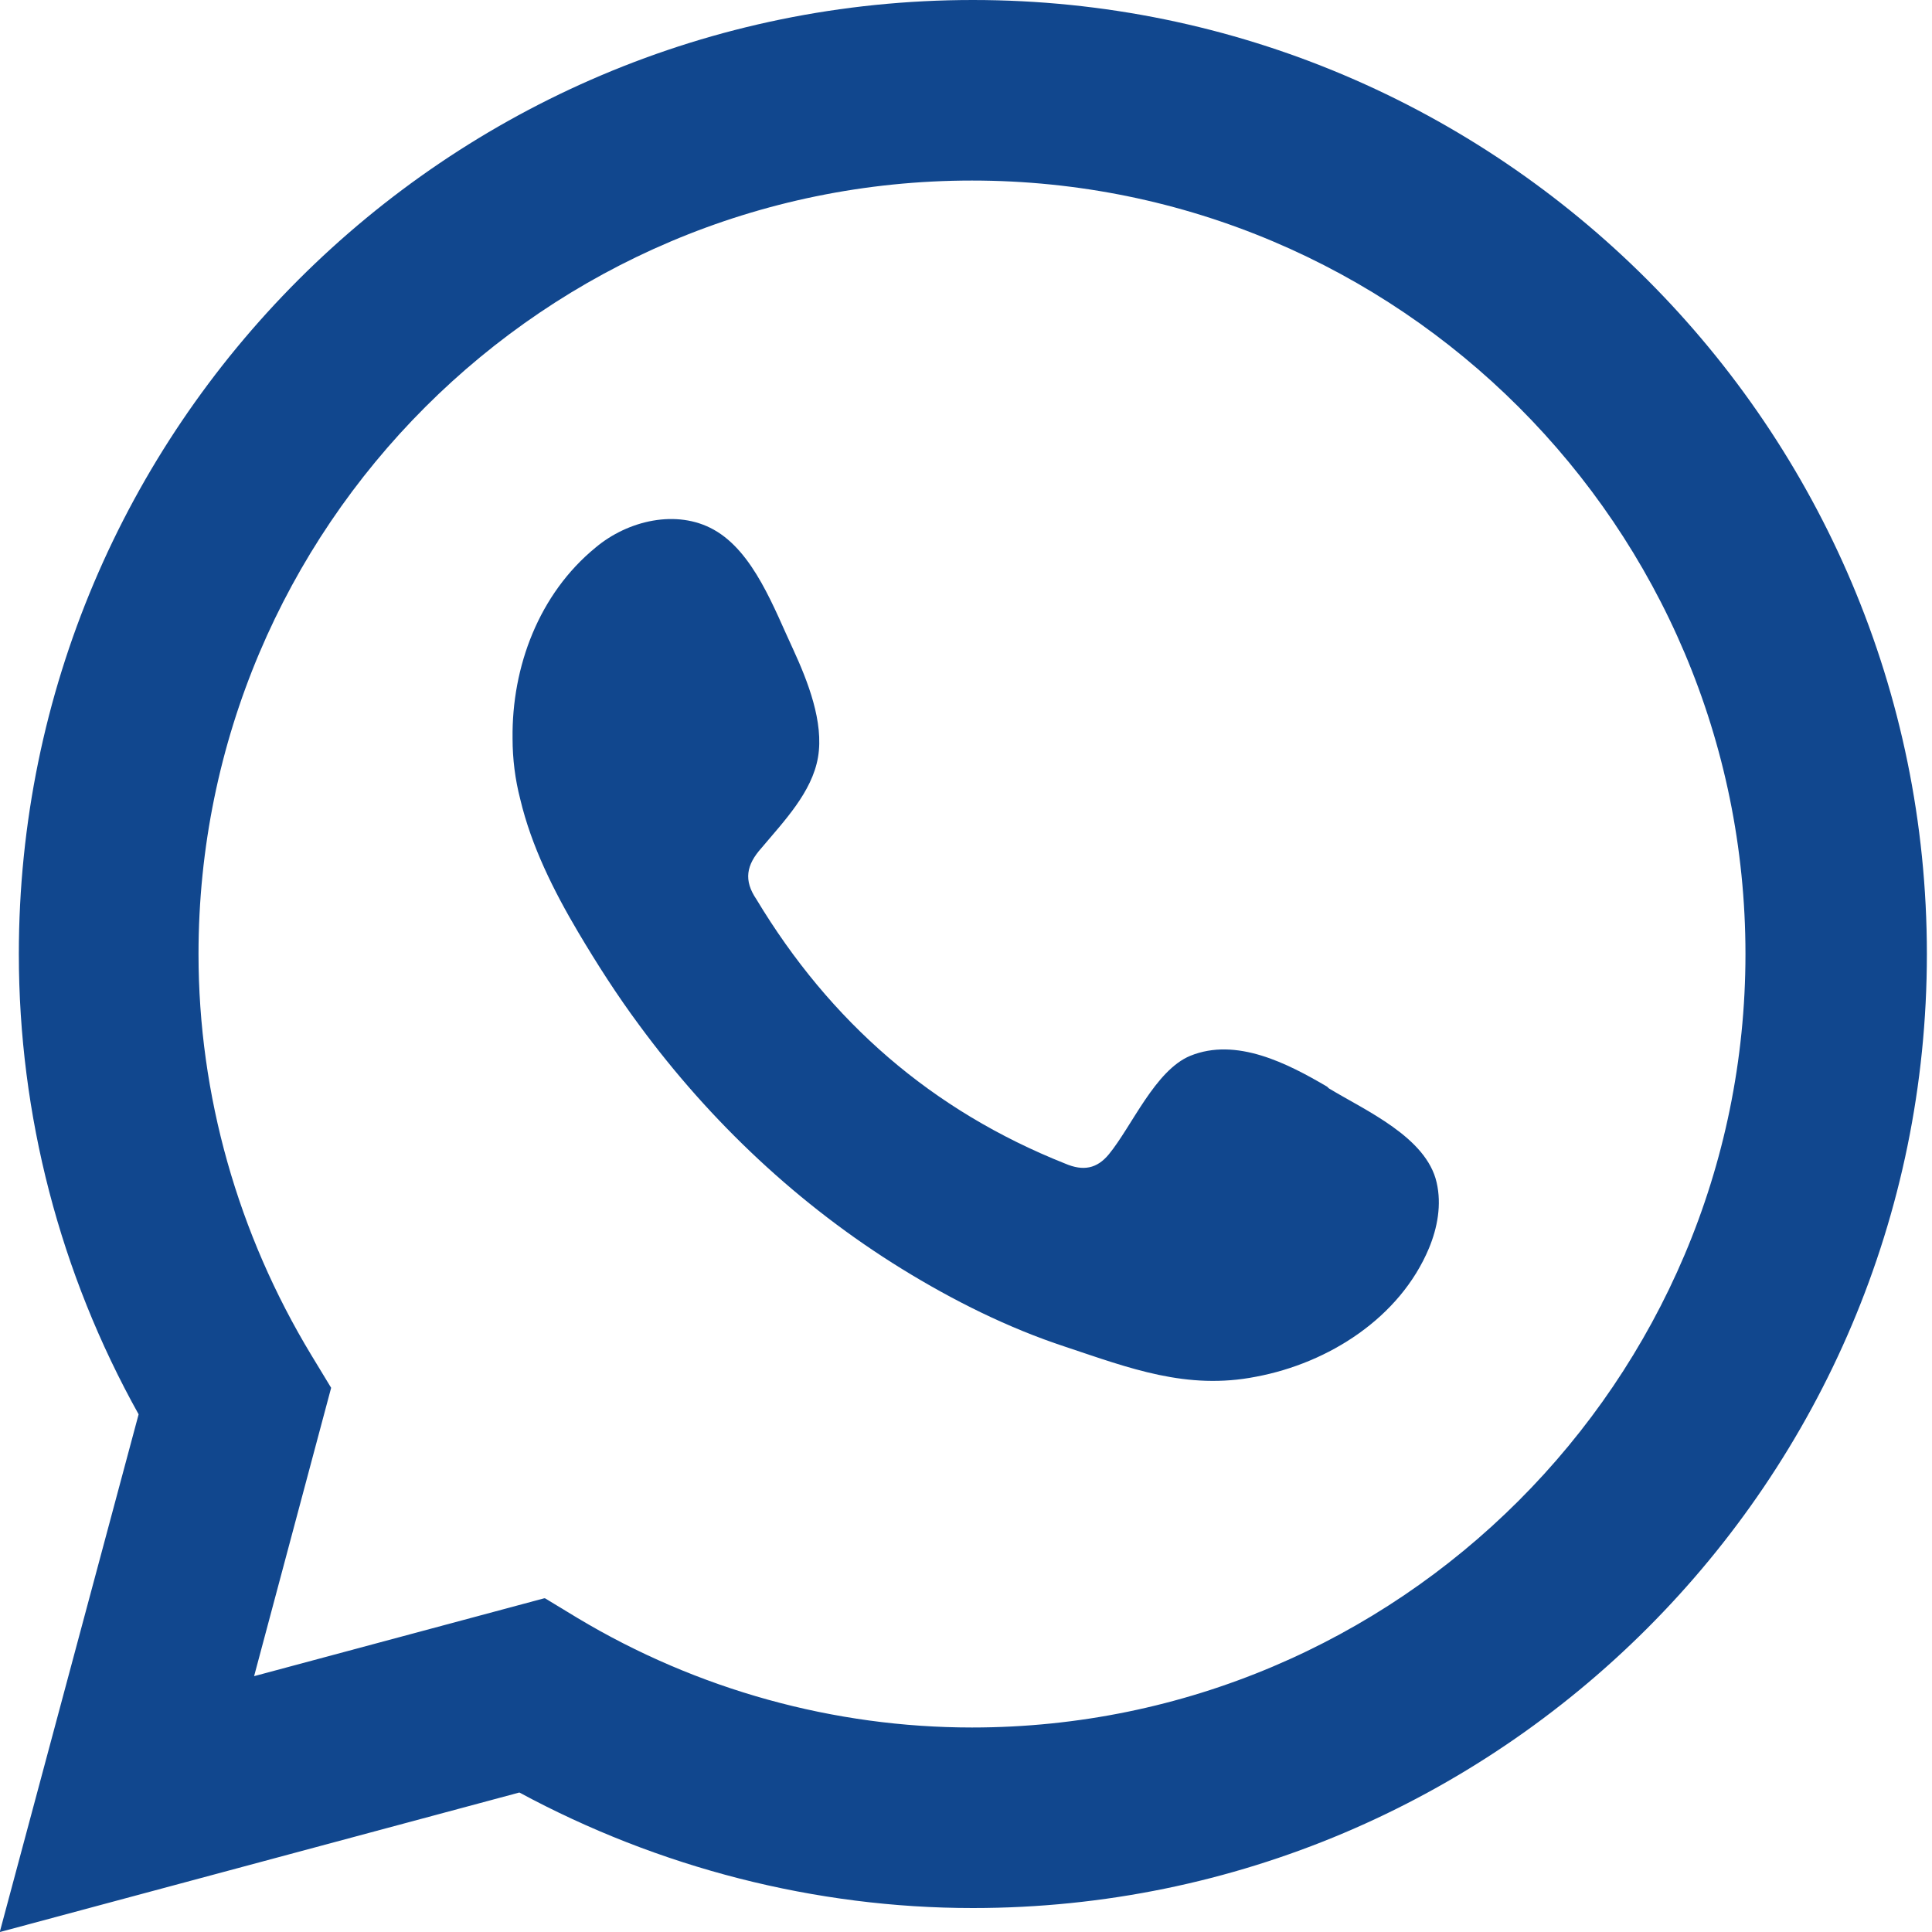
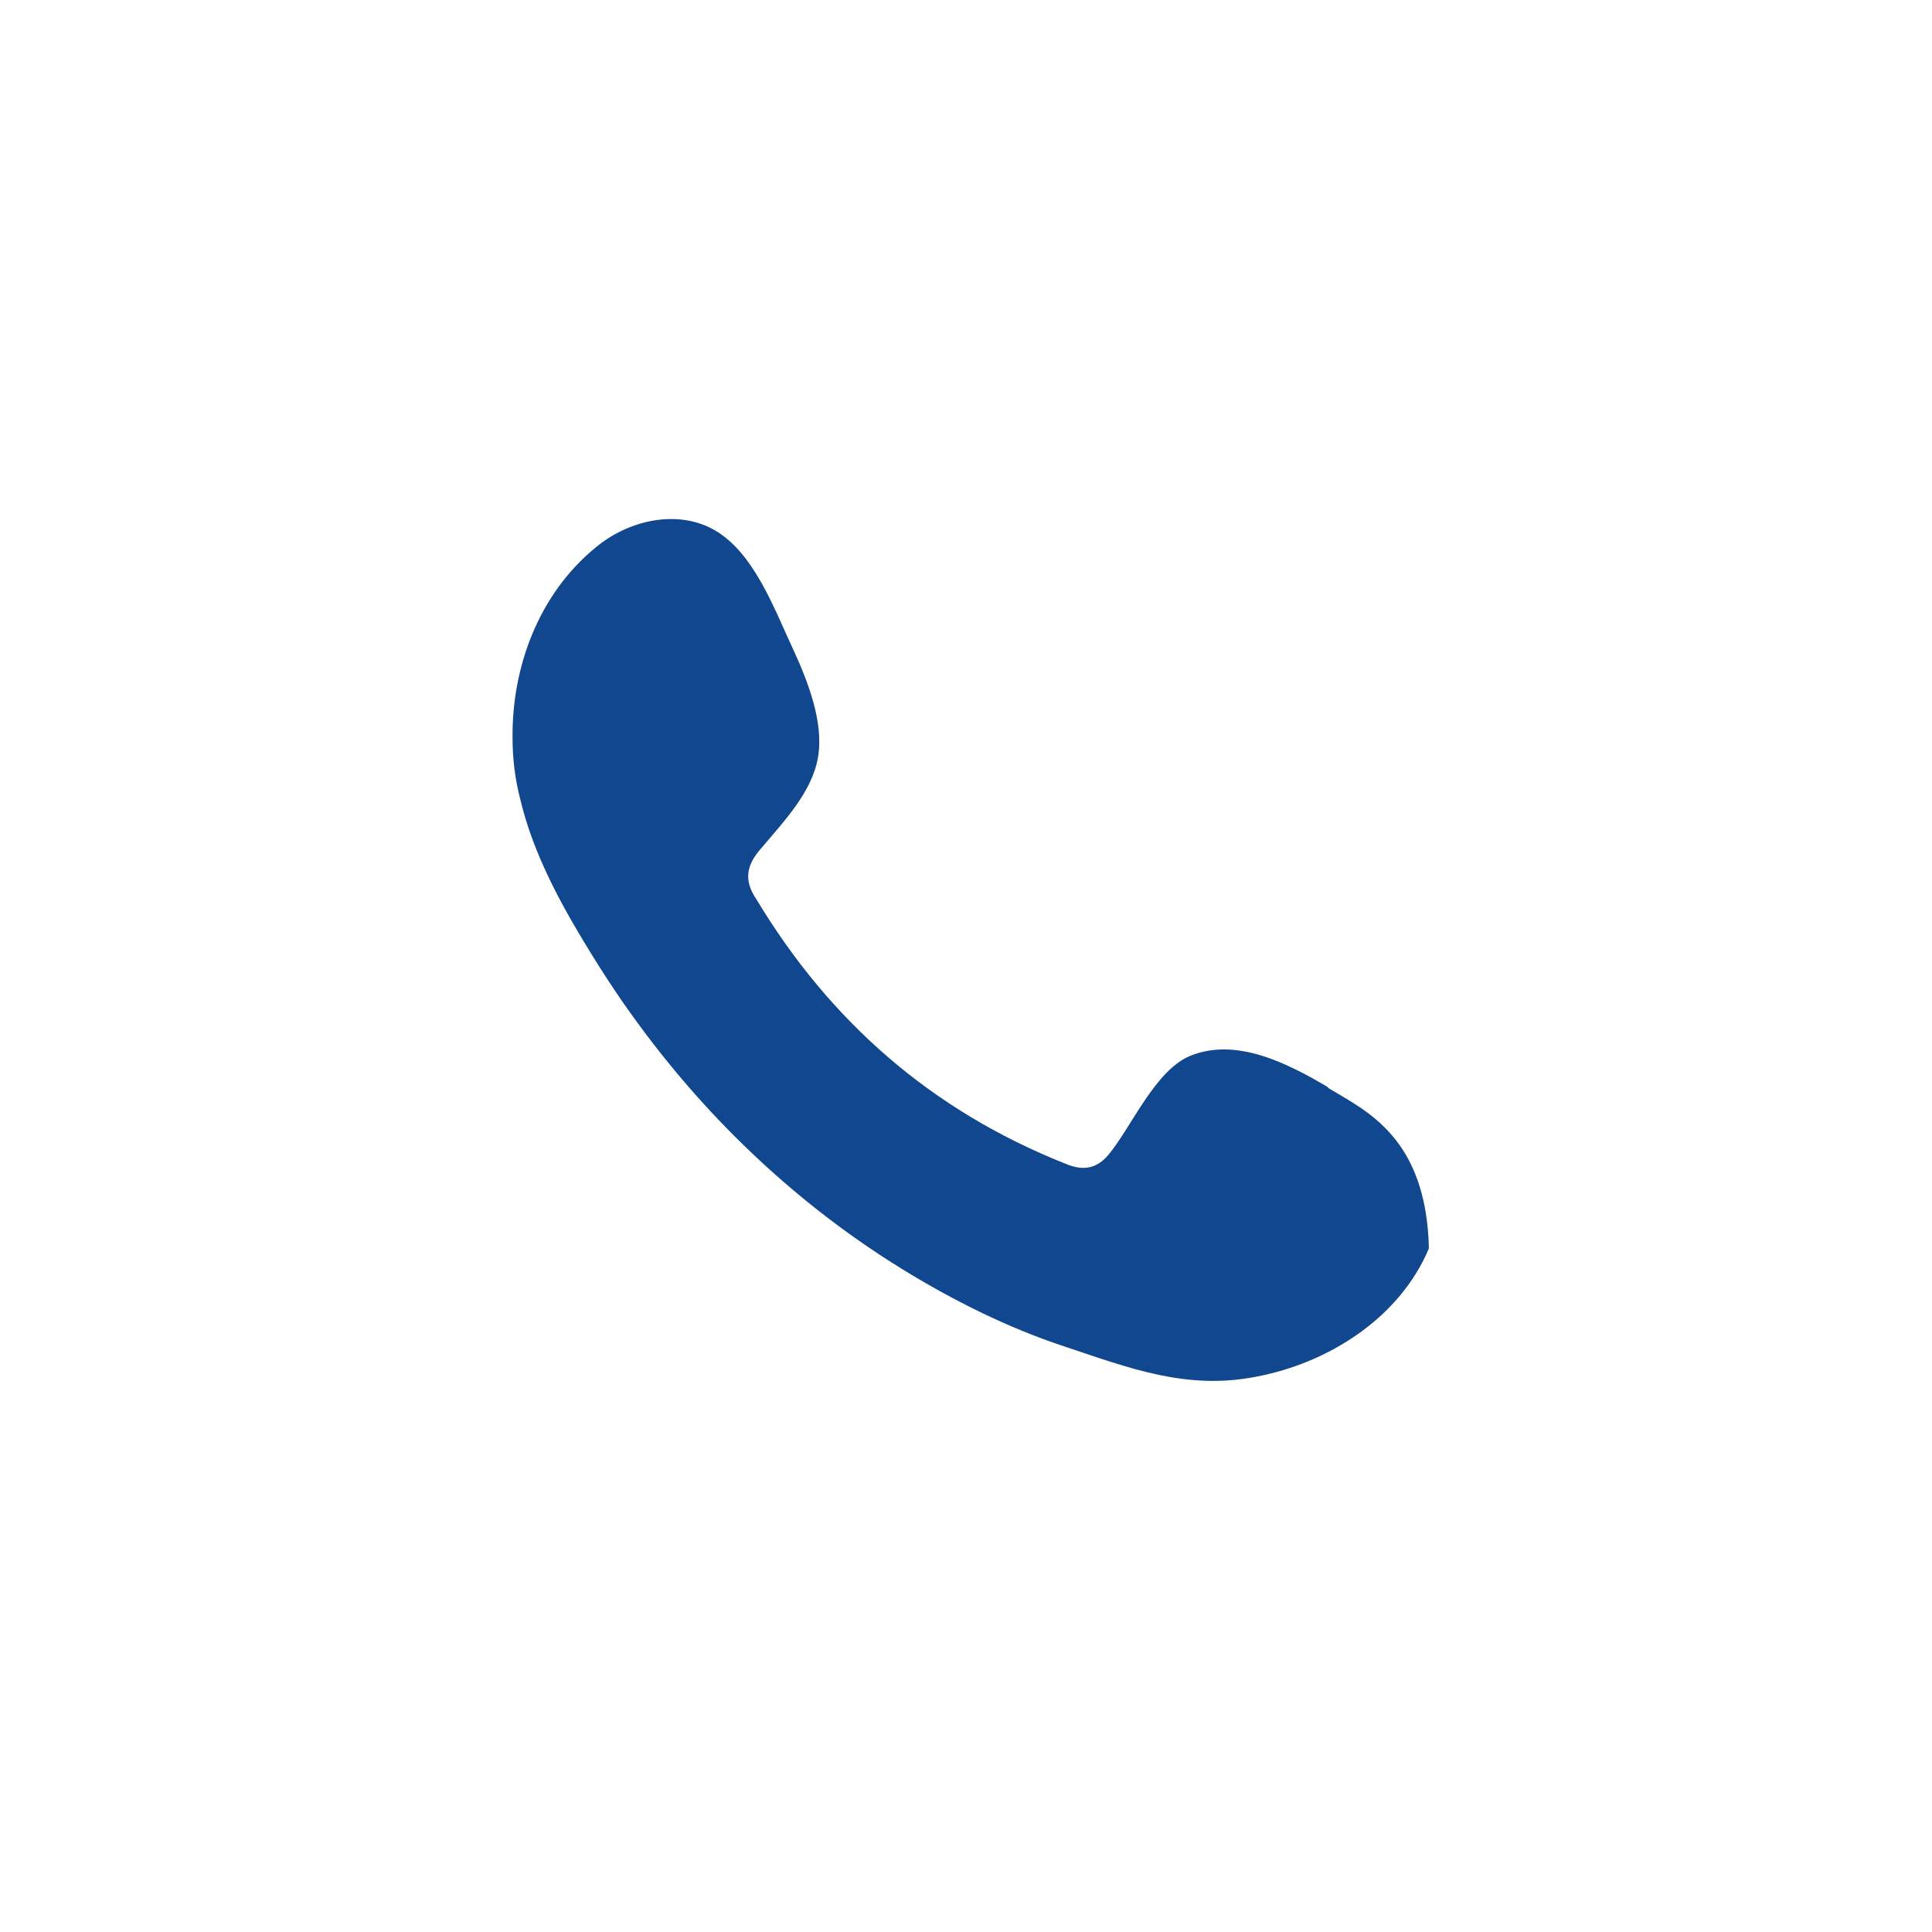
<svg xmlns="http://www.w3.org/2000/svg" width="40" height="40" viewBox="0 0 40 40" fill="none">
-   <path d="M0 39.982L2.87 29.282C1.24 26.36 0.39 23.082 0.39 19.752C0.39 8.857 9.247 0 20.142 0C31.036 0 39.894 8.857 39.894 19.752C39.894 30.647 31.036 39.504 20.142 39.504C16.882 39.504 13.64 38.671 10.753 37.112L0 40V39.982ZM11.284 33.091L11.957 33.499C14.438 34.987 17.272 35.766 20.124 35.766C28.946 35.766 36.138 28.592 36.138 19.752C36.138 10.912 28.964 3.738 20.124 3.738C11.284 3.738 4.11 10.912 4.11 19.752C4.11 22.675 4.925 25.545 6.448 28.06L6.856 28.733L5.261 34.703L11.267 33.091H11.284Z" fill="#11478E" />
-   <path fill-rule="evenodd" clip-rule="evenodd" d="M27.476 22.498C26.661 22.019 25.598 21.47 24.642 21.86C23.916 22.161 23.437 23.312 22.959 23.897C22.711 24.198 22.427 24.251 22.055 24.092C19.292 22.994 17.184 21.151 15.66 18.618C15.395 18.228 15.448 17.91 15.767 17.555C16.227 17.006 16.812 16.404 16.936 15.678C17.06 14.951 16.723 14.101 16.422 13.445C16.032 12.613 15.607 11.426 14.775 10.965C14.013 10.54 13.003 10.771 12.33 11.337C11.161 12.294 10.594 13.8 10.612 15.288C10.612 15.713 10.665 16.138 10.771 16.546C11.002 17.52 11.462 18.441 11.976 19.309C12.366 19.965 12.773 20.602 13.233 21.222C14.704 23.224 16.546 24.96 18.672 26.271C19.735 26.926 20.869 27.493 22.055 27.883C23.384 28.326 24.571 28.786 26.006 28.503C27.512 28.22 28.982 27.281 29.584 25.846C29.761 25.421 29.85 24.942 29.744 24.482C29.531 23.543 28.273 22.994 27.512 22.533L27.476 22.498Z" fill="#11478E" />
+   <path fill-rule="evenodd" clip-rule="evenodd" d="M27.476 22.498C26.661 22.019 25.598 21.47 24.642 21.86C23.916 22.161 23.437 23.312 22.959 23.897C22.711 24.198 22.427 24.251 22.055 24.092C19.292 22.994 17.184 21.151 15.66 18.618C15.395 18.228 15.448 17.91 15.767 17.555C16.227 17.006 16.812 16.404 16.936 15.678C17.06 14.951 16.723 14.101 16.422 13.445C16.032 12.613 15.607 11.426 14.775 10.965C14.013 10.54 13.003 10.771 12.33 11.337C11.161 12.294 10.594 13.8 10.612 15.288C10.612 15.713 10.665 16.138 10.771 16.546C11.002 17.52 11.462 18.441 11.976 19.309C12.366 19.965 12.773 20.602 13.233 21.222C14.704 23.224 16.546 24.96 18.672 26.271C19.735 26.926 20.869 27.493 22.055 27.883C23.384 28.326 24.571 28.786 26.006 28.503C27.512 28.22 28.982 27.281 29.584 25.846C29.531 23.543 28.273 22.994 27.512 22.533L27.476 22.498Z" fill="#11478E" />
</svg>